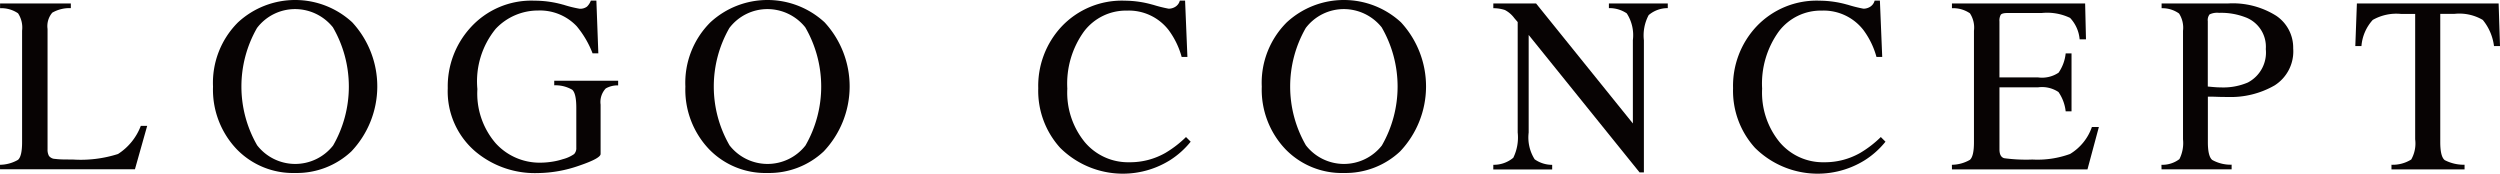
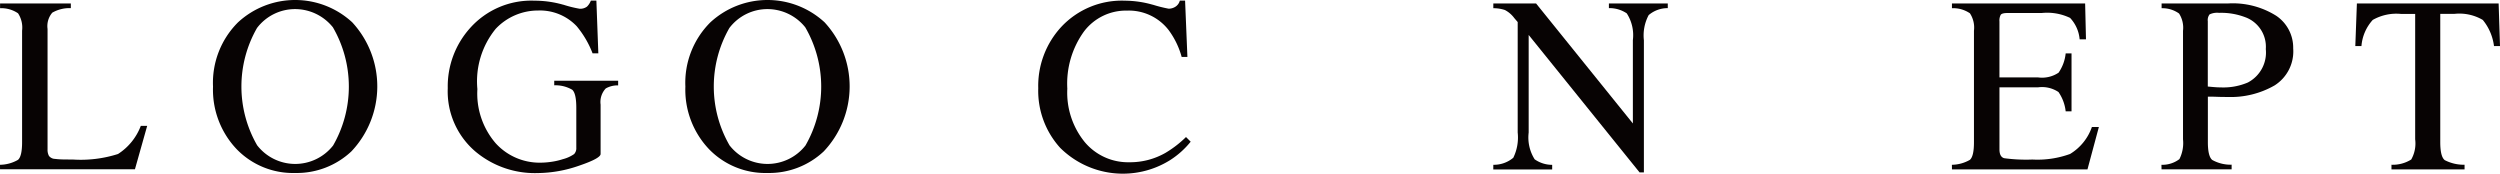
<svg xmlns="http://www.w3.org/2000/svg" width="139.106" height="9.66" viewBox="0 0 139.106 9.66">
  <g id="グループ_31735" data-name="グループ 31735" transform="translate(0)">
    <path id="パス_132729" data-name="パス 132729" d="M678.321,134.775a2.059,2.059,0,0,0,1-.274c.152-.129.229-.456.229-.979v-6.206a1.445,1.445,0,0,0-.225-.97,1.656,1.656,0,0,0-1-.283V125.8h3.937v.259a1.921,1.921,0,0,0-1.032.252,1.153,1.153,0,0,0-.263.906v6.7a.714.714,0,0,0,.078.364.442.442,0,0,0,.345.167c.1.013.214.022.33.027s.333.007.651.007a6.816,6.816,0,0,0,2.516-.307,3.2,3.2,0,0,0,1.269-1.567h.355l-.682,2.418h-7.506Z" transform="translate(-678.321 -125.606)" fill="#070303" />
    <path id="パス_132730" data-name="パス 132730" d="M691.5,126.841a4.684,4.684,0,0,1,6.342.007,5.256,5.256,0,0,1-.047,7.185,4.435,4.435,0,0,1-3.127,1.2,4.358,4.358,0,0,1-3.256-1.327,4.8,4.8,0,0,1-1.314-3.481,4.743,4.743,0,0,1,1.4-3.583m1.044,6.836a2.681,2.681,0,0,0,4.238.026,6.575,6.575,0,0,0-.011-6.576,2.7,2.7,0,0,0-2.1-1.014,2.659,2.659,0,0,0-2.124,1.052,6.548,6.548,0,0,0,0,6.513" transform="translate(-678.245 -125.608)" fill="#070303" />
    <path id="パス_132731" data-name="パス 132731" d="M709.5,125.867a6.549,6.549,0,0,0,.9.225.616.616,0,0,0,.425-.117.907.907,0,0,0,.214-.334h.307l.109,2.936h-.32a5.327,5.327,0,0,0-.886-1.512,2.816,2.816,0,0,0-2.146-.872,3.234,3.234,0,0,0-2.359,1.019,4.615,4.615,0,0,0-1.019,3.354,4.23,4.23,0,0,0,1.015,3.01,3.3,3.3,0,0,0,2.507,1.083,4.284,4.284,0,0,0,.593-.047,3.735,3.735,0,0,0,.646-.149,1.933,1.933,0,0,0,.621-.282.47.47,0,0,0,.122-.351v-2.222q0-.808-.228-1.006a1.839,1.839,0,0,0-1-.247V130.1h3.556v.259a1.33,1.33,0,0,0-.689.17,1.1,1.1,0,0,0-.287.9v2.746q0,.245-1.2.653a7.144,7.144,0,0,1-2.313.41,5.139,5.139,0,0,1-3.446-1.193,4.394,4.394,0,0,1-1.546-3.528,4.852,4.852,0,0,1,1.233-3.337,4.563,4.563,0,0,1,3.6-1.534,5.794,5.794,0,0,1,1.594.225" transform="translate(-678.162 -125.608)" fill="#070303" />
    <path id="パス_132732" data-name="パス 132732" d="M717.615,126.841a4.684,4.684,0,0,1,6.342.007,5.256,5.256,0,0,1-.047,7.185,4.435,4.435,0,0,1-3.127,1.2,4.358,4.358,0,0,1-3.256-1.327,4.8,4.8,0,0,1-1.314-3.481,4.742,4.742,0,0,1,1.4-3.583m1.044,6.836a2.681,2.681,0,0,0,4.238.026,6.575,6.575,0,0,0-.011-6.576,2.7,2.7,0,0,0-2.1-1.014,2.659,2.659,0,0,0-2.123,1.052,6.548,6.548,0,0,0,0,6.513" transform="translate(-678.077 -125.608)" fill="#070303" />
    <path id="パス_132733" data-name="パス 132733" d="M742.087,125.867a7.667,7.667,0,0,0,.893.225.7.7,0,0,0,.374-.11.566.566,0,0,0,.245-.341h.293l.129,3.134h-.32a4.49,4.49,0,0,0-.729-1.5,2.8,2.8,0,0,0-2.309-1.077,2.931,2.931,0,0,0-2.394,1.158,4.955,4.955,0,0,0-.93,3.187,4.354,4.354,0,0,0,.977,2.98,3.15,3.15,0,0,0,2.476,1.113,3.972,3.972,0,0,0,2-.517,5.957,5.957,0,0,0,1.151-.886l.26.259a4.719,4.719,0,0,1-1.152,1.03,4.953,4.953,0,0,1-6.109-.688,4.717,4.717,0,0,1-1.22-3.317,4.83,4.83,0,0,1,1.287-3.419,4.607,4.607,0,0,1,3.529-1.452,5.737,5.737,0,0,1,1.553.225" transform="translate(-677.951 -125.608)" fill="#070303" />
-     <path id="パス_132734" data-name="パス 132734" d="M749.482,126.841a4.684,4.684,0,0,1,6.342.007,5.256,5.256,0,0,1-.047,7.185,4.435,4.435,0,0,1-3.127,1.2,4.359,4.359,0,0,1-3.256-1.327,4.8,4.8,0,0,1-1.314-3.481,4.742,4.742,0,0,1,1.4-3.583m1.044,6.836a2.681,2.681,0,0,0,4.238.026,6.575,6.575,0,0,0-.011-6.576,2.7,2.7,0,0,0-2.1-1.014,2.659,2.659,0,0,0-2.124,1.052,6.549,6.549,0,0,0,0,6.513" transform="translate(-677.872 -125.608)" fill="#070303" />
    <path id="パス_132735" data-name="パス 132735" d="M760.881,134.775a1.677,1.677,0,0,0,1.111-.391,2.559,2.559,0,0,0,.245-1.405v-6.146l-.192-.224a1.526,1.526,0,0,0-.52-.446,2.034,2.034,0,0,0-.644-.1V125.8h2.38l5.385,6.675v-4.637a2.231,2.231,0,0,0-.341-1.489,1.718,1.718,0,0,0-.993-.291V125.8h3.276v.259a1.62,1.62,0,0,0-1.063.387,2.4,2.4,0,0,0-.266,1.4V135.2h-.239l-6.172-7.65v5.431a2.268,2.268,0,0,0,.334,1.49,1.69,1.69,0,0,0,.974.307v.259h-3.277Z" transform="translate(-677.789 -125.606)" fill="#070303" />
-     <path id="パス_132736" data-name="パス 132736" d="M780.5,125.867a7.664,7.664,0,0,0,.893.225.7.7,0,0,0,.375-.11.567.567,0,0,0,.245-.341h.293l.129,3.134h-.32a4.49,4.49,0,0,0-.729-1.5,2.8,2.8,0,0,0-2.309-1.077,2.931,2.931,0,0,0-2.394,1.158,4.956,4.956,0,0,0-.93,3.187,4.355,4.355,0,0,0,.977,2.98,3.15,3.15,0,0,0,2.476,1.113,3.972,3.972,0,0,0,2-.517,5.957,5.957,0,0,0,1.151-.886l.26.259a4.718,4.718,0,0,1-1.152,1.03,4.953,4.953,0,0,1-6.109-.688,4.717,4.717,0,0,1-1.22-3.317,4.83,4.83,0,0,1,1.287-3.419,4.607,4.607,0,0,1,3.529-1.452,5.739,5.739,0,0,1,1.553.225" transform="translate(-677.704 -125.608)" fill="#070303" />
    <path id="パス_132737" data-name="パス 132737" d="M786.234,134.775a2.059,2.059,0,0,0,1-.274c.152-.129.228-.456.228-.979v-6.206a1.444,1.444,0,0,0-.225-.97,1.655,1.655,0,0,0-1-.283V125.8h7.411l.047,1.995h-.353a1.983,1.983,0,0,0-.532-1.193,2.951,2.951,0,0,0-1.58-.272h-1.9c-.205,0-.331.033-.379.1a.678.678,0,0,0-.071.37v3.114h2.153a1.649,1.649,0,0,0,1.138-.265,2.3,2.3,0,0,0,.394-1.071h.326v3.222h-.326a2.33,2.33,0,0,0-.4-1.073,1.647,1.647,0,0,0-1.131-.262h-2.153v3.453q0,.415.263.491a9.077,9.077,0,0,0,1.572.074,5.307,5.307,0,0,0,2.094-.31,2.837,2.837,0,0,0,1.214-1.5h.388l-.634,2.357h-7.54Z" transform="translate(-677.626 -125.606)" fill="#070303" />
    <path id="パス_132738" data-name="パス 132738" d="M797.819,134.775a1.562,1.562,0,0,0,1-.316,1.986,1.986,0,0,0,.2-1.1v-6.042a1.457,1.457,0,0,0-.221-.96,1.594,1.594,0,0,0-.97-.293V125.8H801.5a4.54,4.54,0,0,1,2.71.687,2.14,2.14,0,0,1,.94,1.812,2.238,2.238,0,0,1-1.043,2.064,4.9,4.9,0,0,1-2.608.639c-.15,0-.342,0-.577-.009s-.407-.01-.52-.01v2.533q0,.787.242.989a2.106,2.106,0,0,0,1.08.265v.258h-3.9Zm4.707-8.194a3.755,3.755,0,0,0-1.5-.26.984.984,0,0,0-.528.086.514.514,0,0,0-.1.378v3.636c.25.024.414.037.49.041s.152.007.226.007a3.473,3.473,0,0,0,1.512-.272,1.881,1.881,0,0,0,1-1.86,1.75,1.75,0,0,0-1.1-1.757" transform="translate(-677.551 -125.606)" fill="#070303" />
    <path id="パス_132739" data-name="パス 132739" d="M808.625,125.8h7.887l.076,2.369h-.334a2.849,2.849,0,0,0-.623-1.453,2.56,2.56,0,0,0-1.59-.337h-.777v7.139q0,.806.252,1a2.322,2.322,0,0,0,1.1.255v.259h-4.067v-.259a1.935,1.935,0,0,0,1.1-.292,1.82,1.82,0,0,0,.219-1.125v-6.975h-.784a2.667,2.667,0,0,0-1.576.333,2.454,2.454,0,0,0-.63,1.457h-.341Z" transform="translate(-677.482 -125.606)" fill="#070303" />
  </g>
</svg>